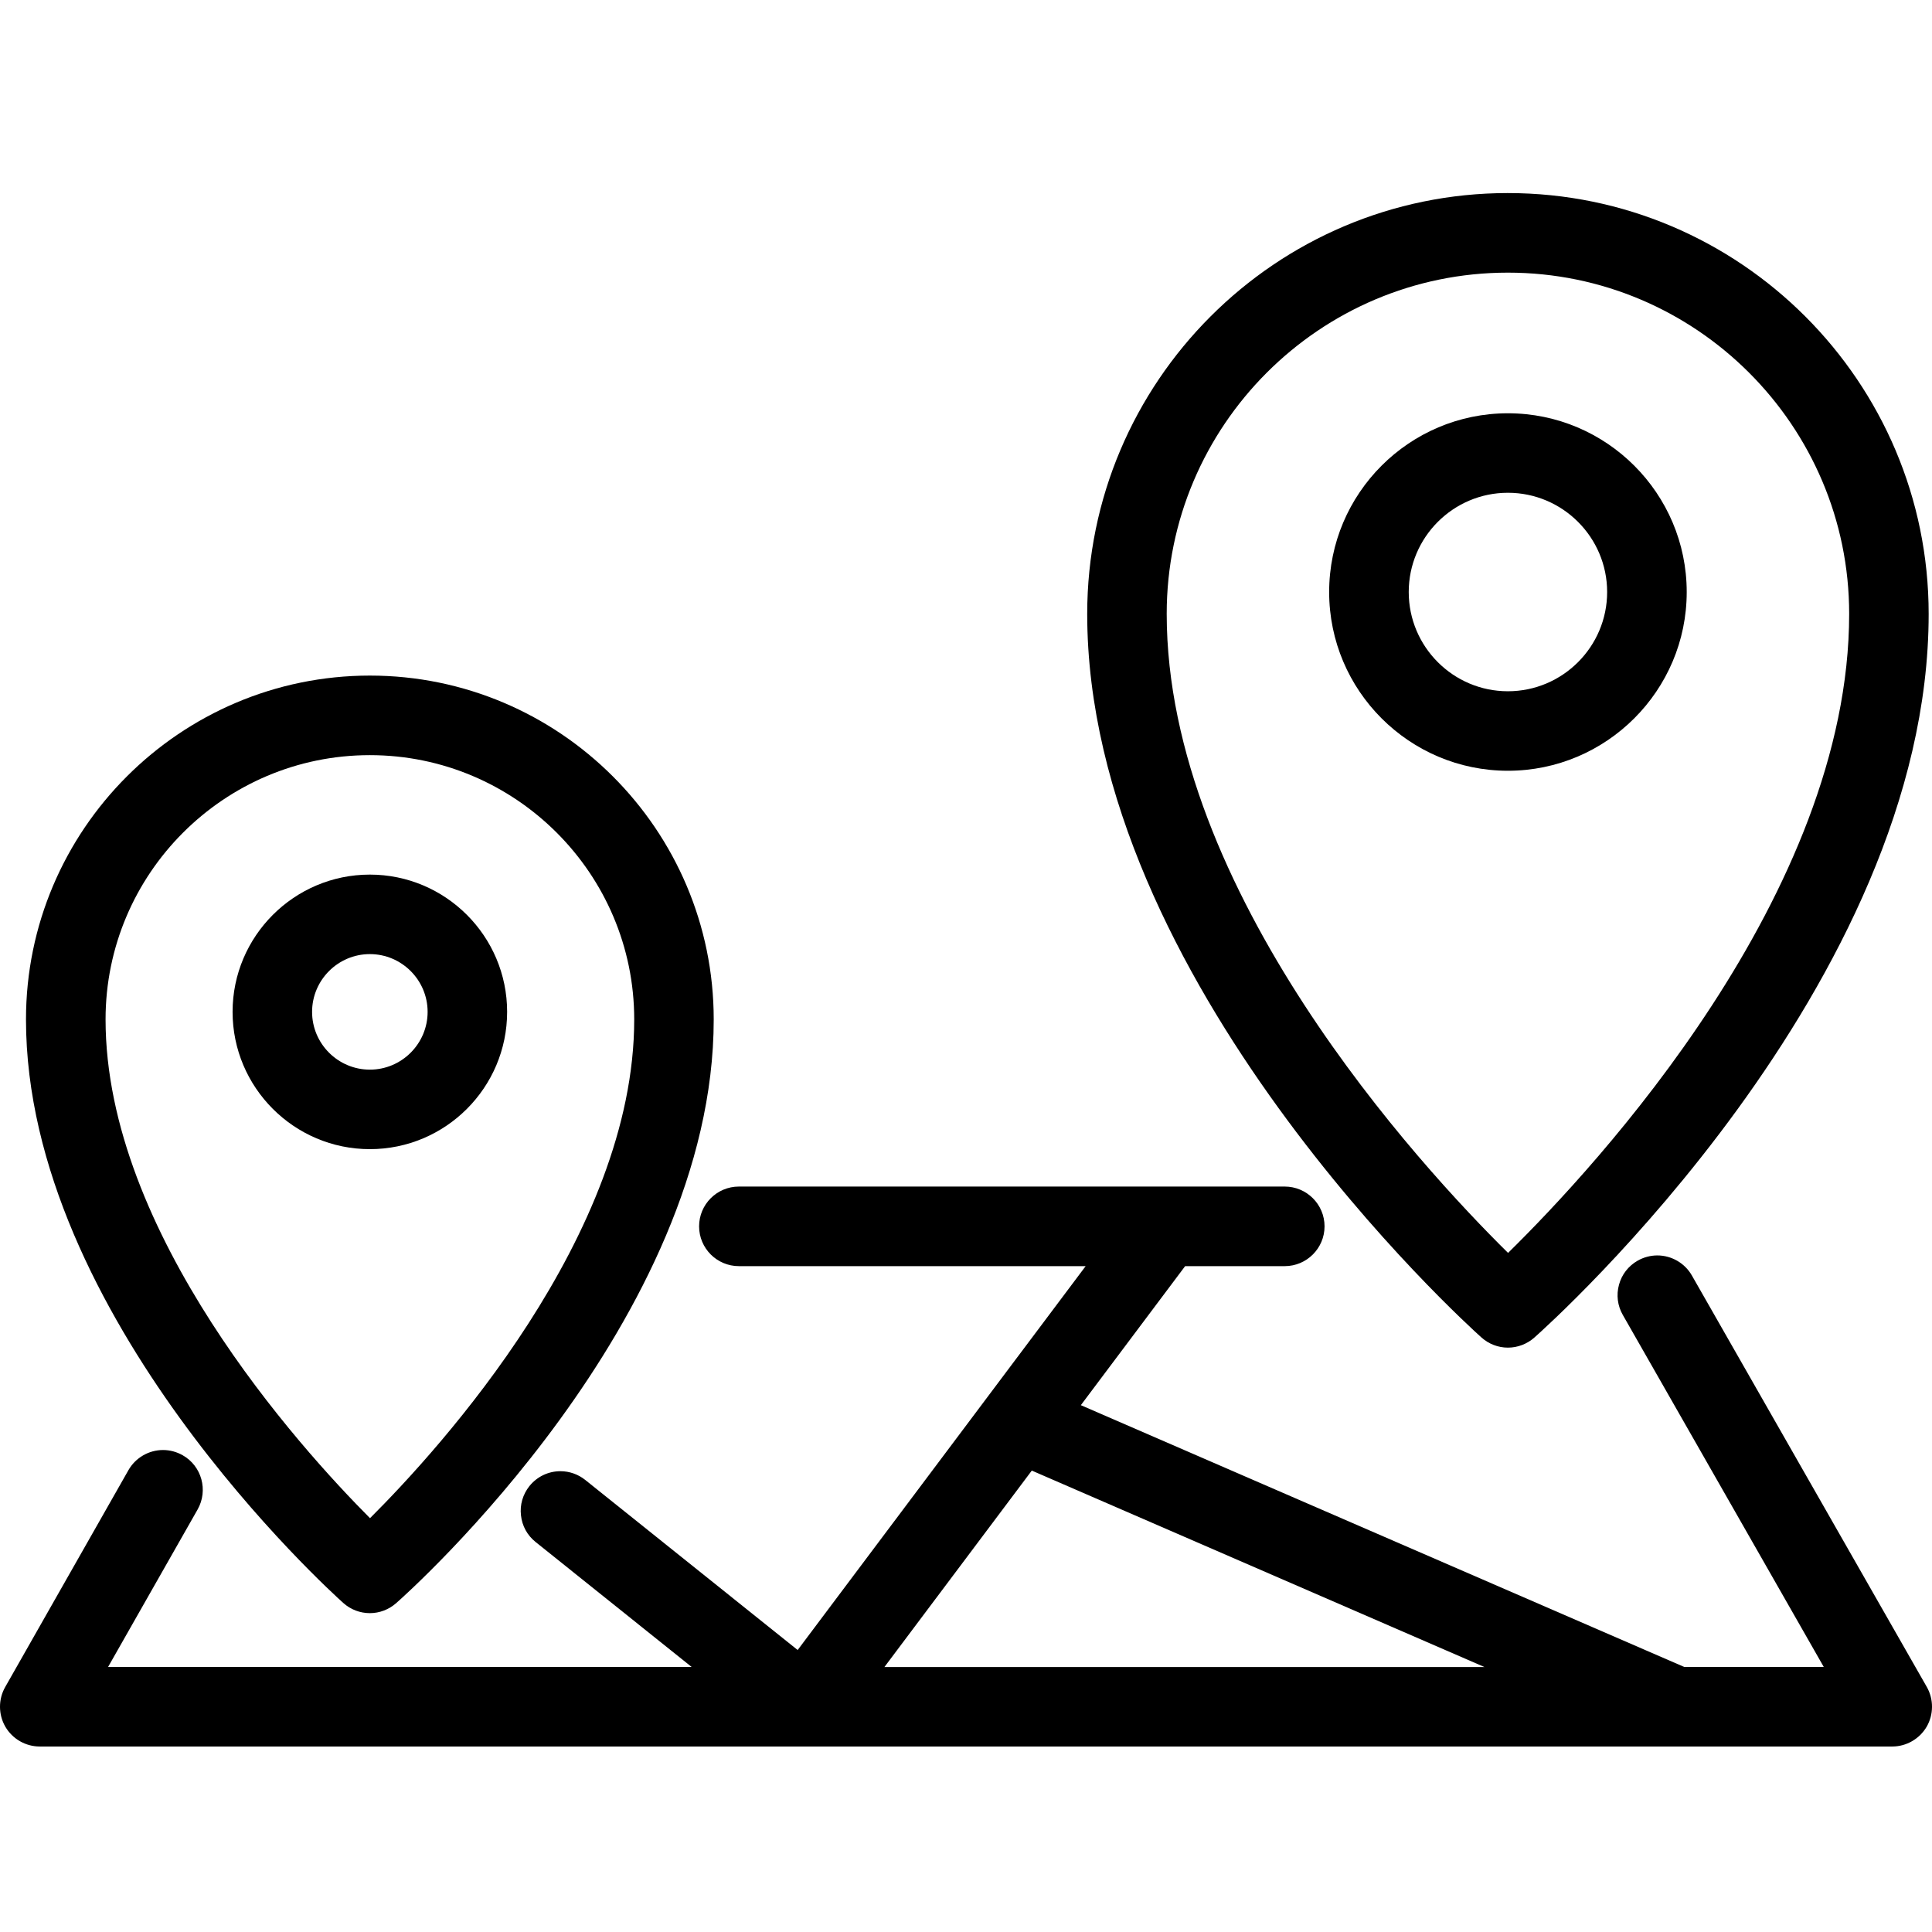
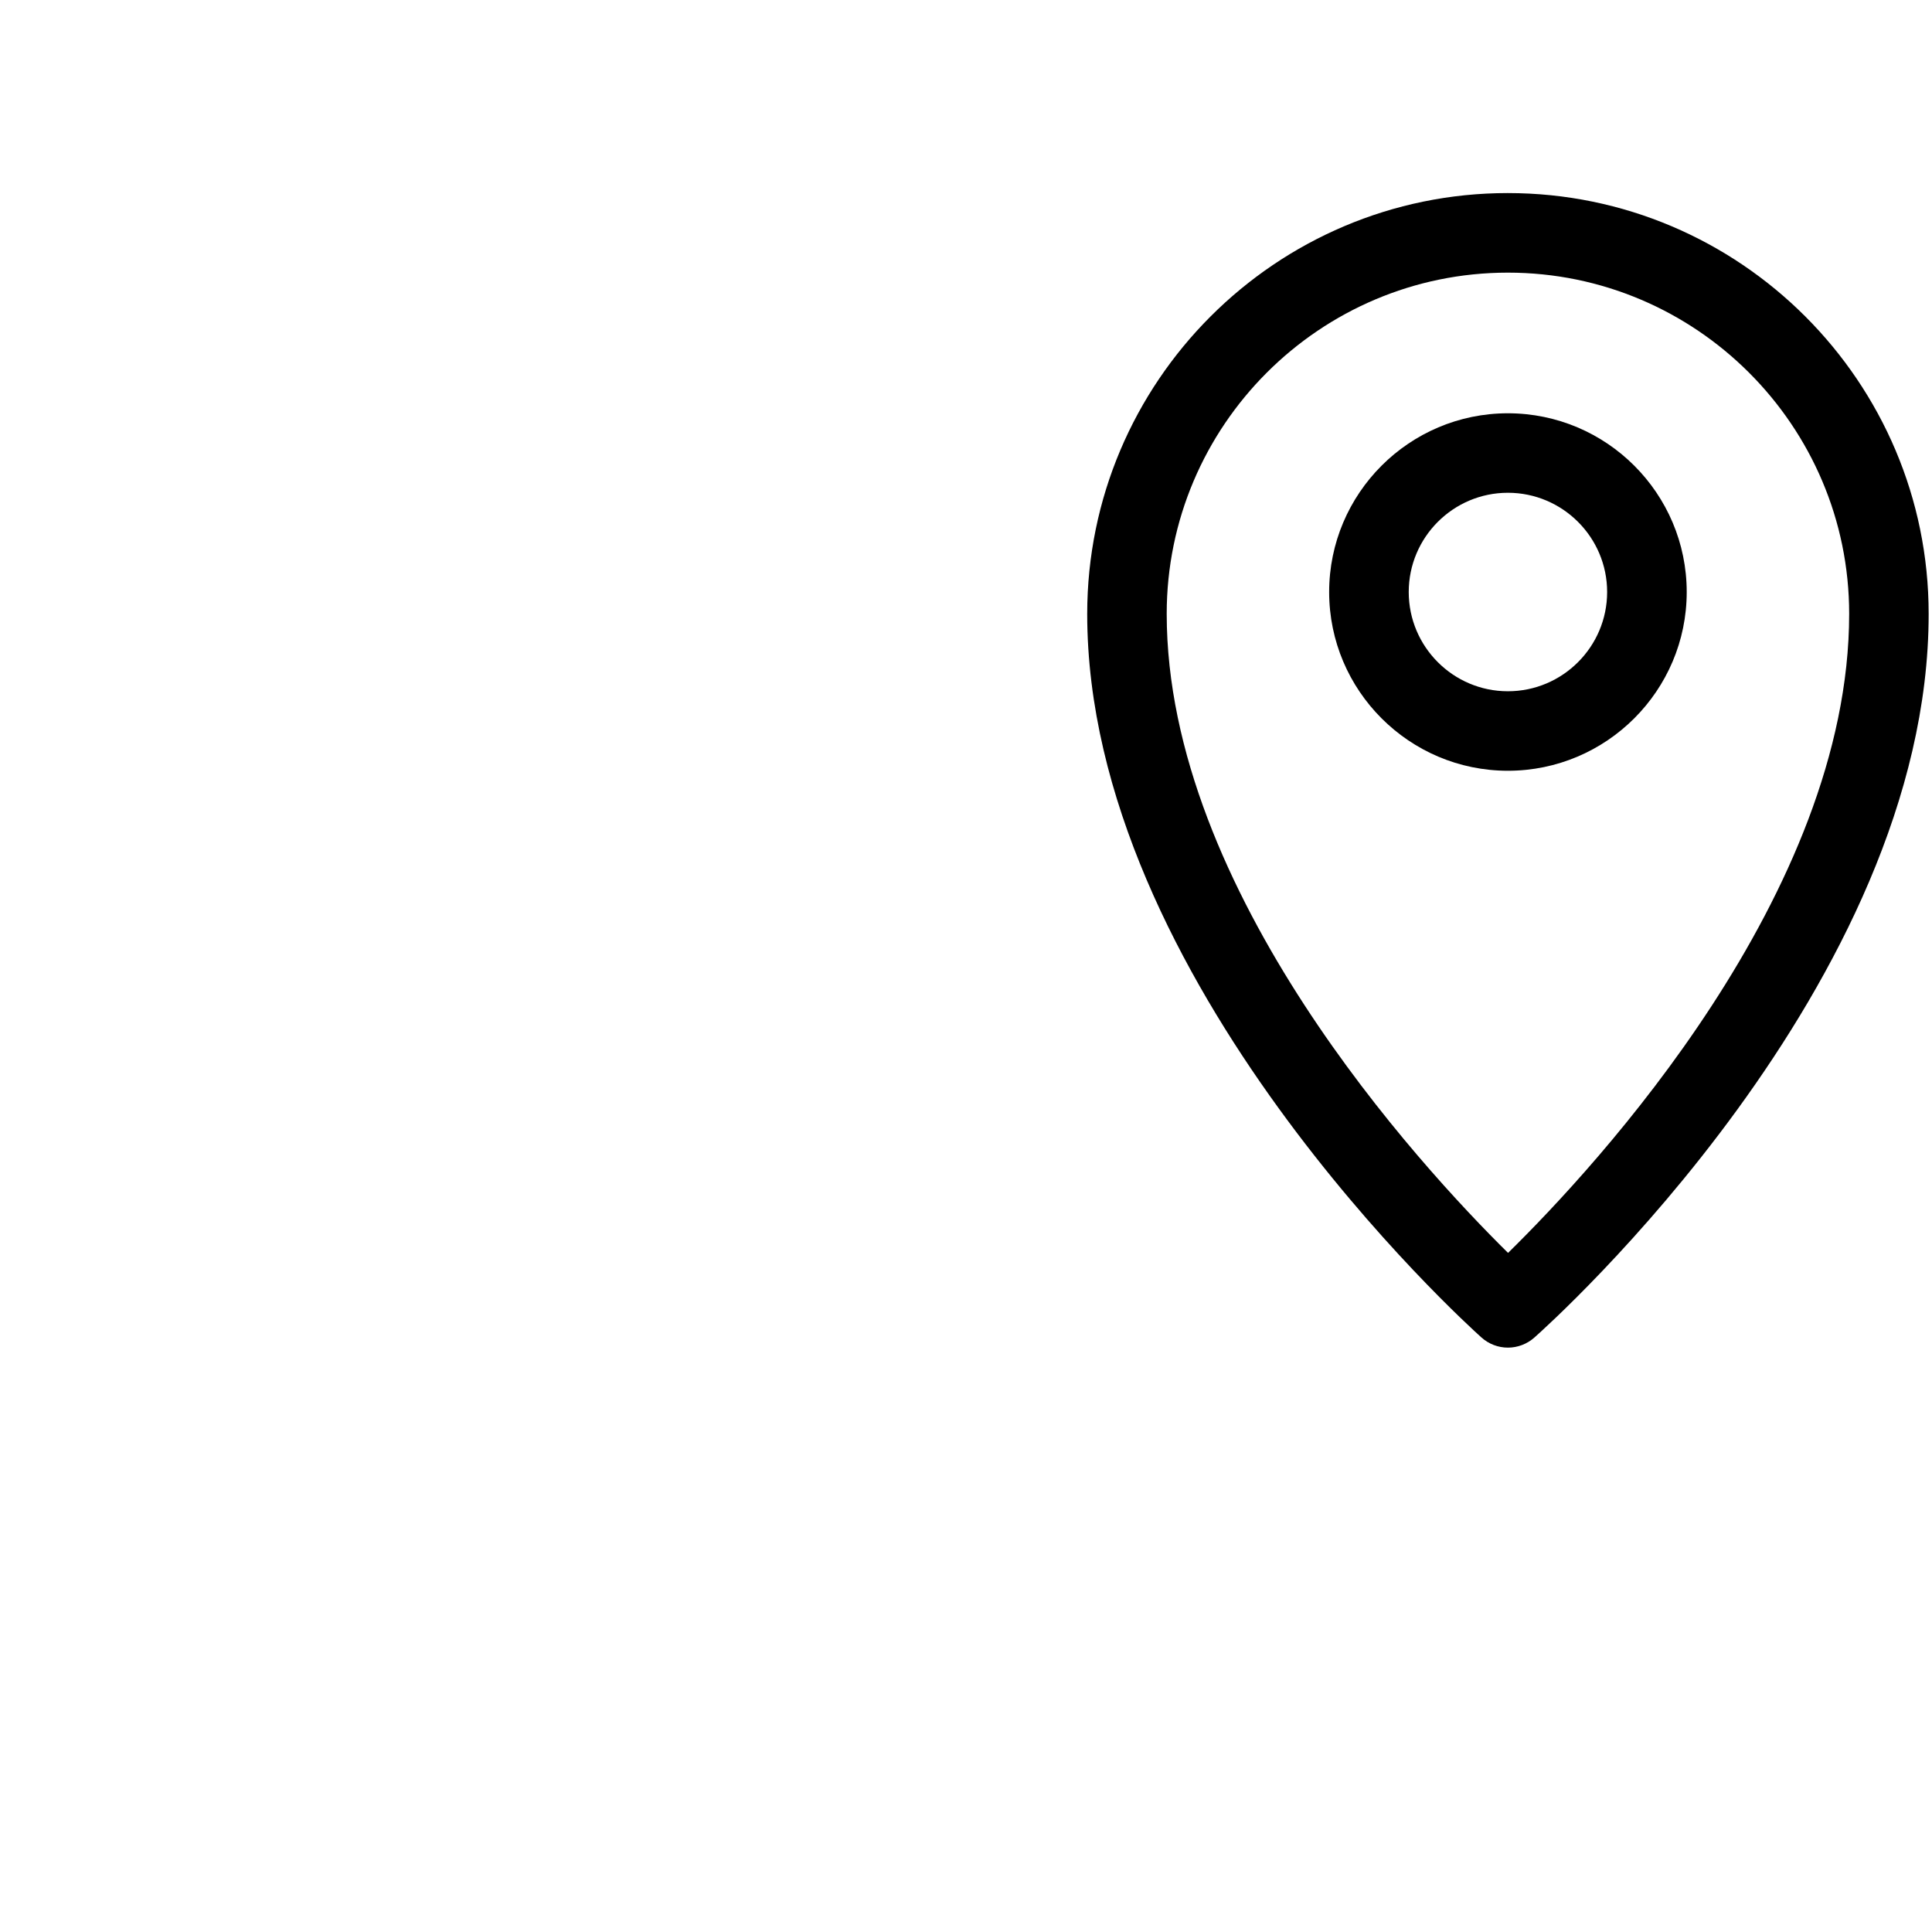
<svg xmlns="http://www.w3.org/2000/svg" id="Layer_1" width="250" height="250" version="1.1" viewBox="0 0 250 250">
-   <path d="M249.33,218.295l-30.397-53.239c-.911-1.604-2.634-2.604-4.475-2.604-.891,0-1.772.238-2.555.683-1.188.683-2.05,1.782-2.406,3.109-.366,1.327-.188,2.723.495,3.911l26.001,45.546h-18.06l-78.072-33.872,13.495-17.991h12.891c2.832,0,5.149-2.307,5.149-5.149s-2.317-5.149-5.149-5.149h-70.636c-2.842,0-5.149,2.307-5.149,5.149s2.307,5.149,5.149,5.149h44.873l-37.268,49.675-27.476-22.001c-.911-.733-2.05-1.139-3.218-1.139-1.574,0-3.03.703-4.02,1.931-.851,1.079-1.248,2.416-1.089,3.782.149,1.376.822,2.594,1.901,3.456l20.179,16.159H13.987l11.585-20.377c1.396-2.475.535-5.624-1.941-7.02-.772-.436-1.644-.673-2.535-.673-1.842,0-3.564,1-4.475,2.604L.67,218.305c-.901,1.584-.891,3.555.02,5.129.921,1.584,2.624,2.564,4.456,2.564h239.71c1.832,0,3.535-.99,4.456-2.564.911-1.574.921-3.545.02-5.139ZM114.445,215.71l19.07-25.417,58.566,25.417h-77.636Z" fill="#000" />
-   <path d="M47.859,87.42c-24.535.01-44.496,19.971-44.496,44.496,0,38.358,39.387,74.012,41.07,75.517.941.842,2.158,1.307,3.426,1.307,1.257,0,2.465-.465,3.406-1.297,1.683-1.475,41.09-36.674,41.09-75.527,0-24.535-19.961-44.496-44.496-44.496ZM47.879,196.452c-9.099-9.129-34.219-36.882-34.219-64.537,0-18.852,15.337-34.199,34.199-34.199s34.209,15.347,34.209,34.199c0,27.922-25.11,55.487-34.189,64.537Z" fill="#000" />
  <path d="M195.121,24.982c-30.021,0-54.437,24.426-54.437,54.457,0,47.427,48.932,91.765,51.011,93.627.95.851,2.168,1.317,3.426,1.317s2.475-.465,3.416-1.297c2.079-1.842,51.031-45.724,51.031-93.646,0-30.031-24.417-54.457-54.447-54.457ZM195.141,162.125c-11.456-11.307-44.17-46.793-44.17-82.696,0-24.347,19.812-44.15,44.15-44.15s44.16,19.803,44.16,44.15c0,36.179-32.694,71.467-44.14,82.696Z" fill="#000" />
  <path d="M195.121,53.478c-12.753,0-23.129,10.377-23.129,23.129s10.377,23.129,23.129,23.129,23.139-10.377,23.139-23.129-10.377-23.129-23.139-23.129ZM195.121,89.449c-7.079,0-12.832-5.763-12.832-12.842s5.753-12.842,12.832-12.842,12.842,5.763,12.842,12.842-5.763,12.842-12.842,12.842Z" fill="#000" />
-   <path d="M47.859,113.173c-9.792,0-17.763,7.971-17.763,17.763s7.971,17.763,17.763,17.763,17.763-7.961,17.763-17.763-7.971-17.763-17.763-17.763ZM47.859,138.411c-4.119,0-7.475-3.357-7.475-7.475s3.357-7.475,7.475-7.475,7.475,3.356,7.475,7.475-3.357,7.475-7.475,7.475Z" fill="#000" />
</svg>